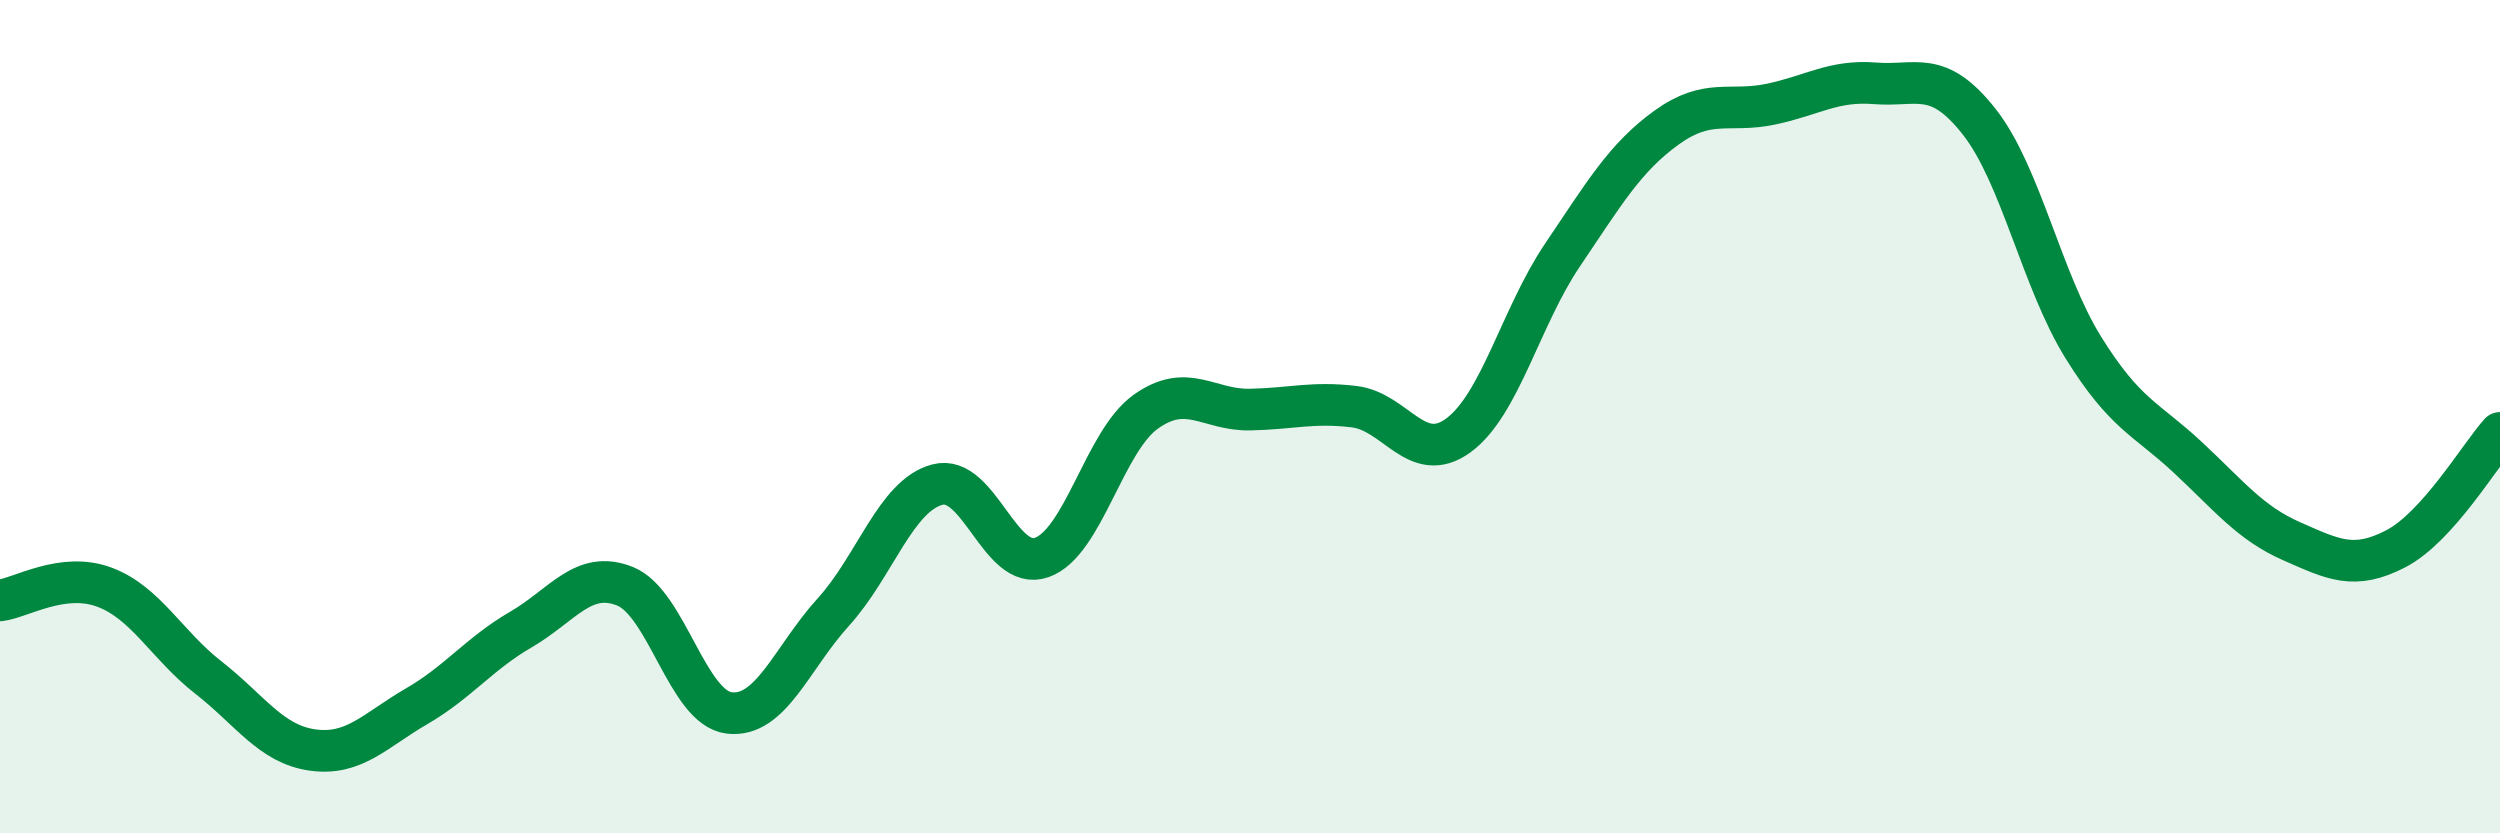
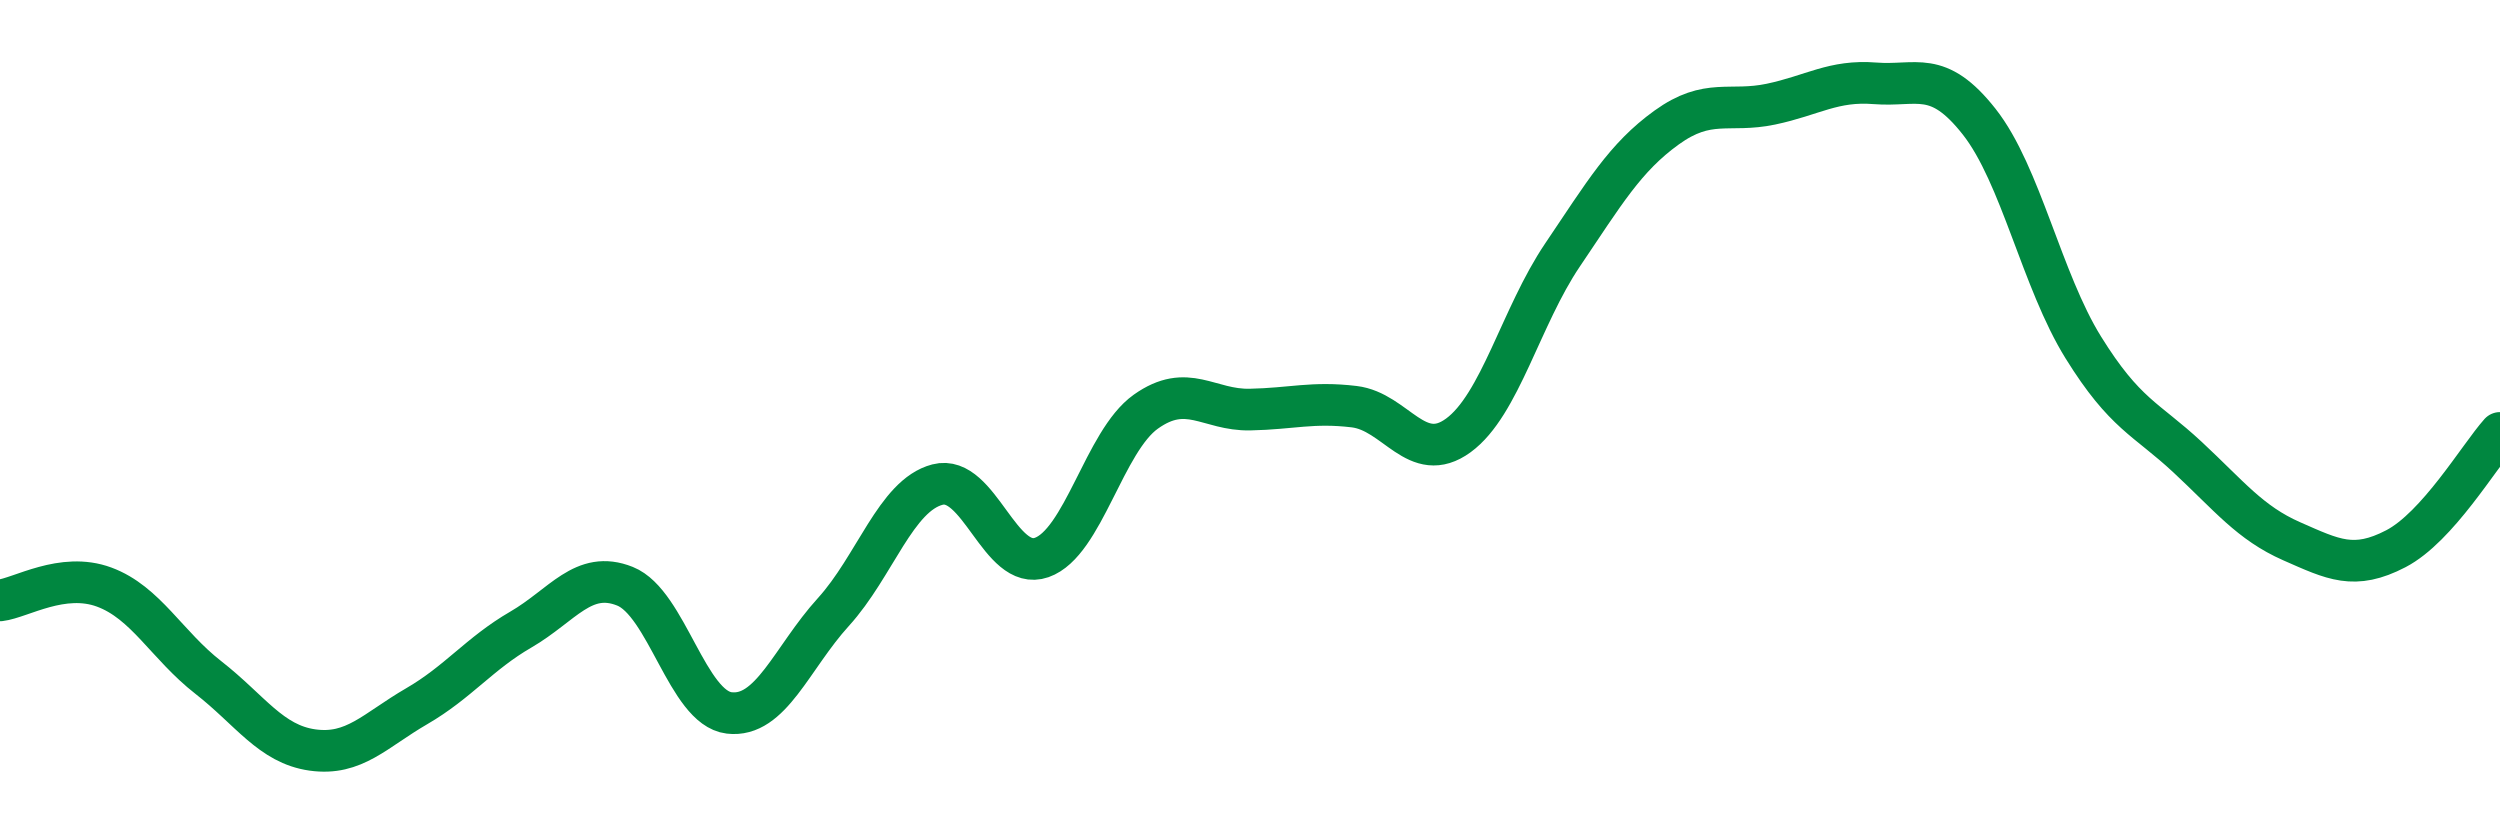
<svg xmlns="http://www.w3.org/2000/svg" width="60" height="20" viewBox="0 0 60 20">
-   <path d="M 0,14.41 C 0.5,14.35 1.5,13.72 2.5,14.09 C 3.5,14.46 4,15.48 5,16.26 C 6,17.04 6.5,17.86 7.5,18 C 8.5,18.14 9,17.53 10,16.95 C 11,16.37 11.5,15.69 12.5,15.11 C 13.5,14.53 14,13.67 15,14.07 C 16,14.47 16.5,16.99 17.5,17.11 C 18.5,17.23 19,15.79 20,14.69 C 21,13.59 21.5,11.89 22.5,11.63 C 23.5,11.37 24,13.73 25,13.38 C 26,13.03 26.5,10.59 27.5,9.88 C 28.5,9.17 29,9.85 30,9.83 C 31,9.81 31.5,9.64 32.5,9.76 C 33.5,9.88 34,11.18 35,10.45 C 36,9.72 36.5,7.6 37.5,6.12 C 38.5,4.64 39,3.78 40,3.06 C 41,2.34 41.5,2.71 42.5,2.5 C 43.5,2.29 44,1.92 45,2 C 46,2.08 46.5,1.65 47.5,2.92 C 48.5,4.19 49,6.73 50,8.34 C 51,9.95 51.5,10.04 52.5,10.97 C 53.5,11.9 54,12.55 55,12.99 C 56,13.43 56.5,13.69 57.5,13.17 C 58.5,12.65 59.5,10.95 60,10.39L60 20L0 20Z" fill="#008740" opacity="0.1" stroke-linecap="round" stroke-linejoin="round" />
  <path d="M 0,14.41 C 0.5,14.35 1.5,13.72 2.5,14.09 C 3.5,14.46 4,15.48 5,16.26 C 6,17.04 6.5,17.86 7.5,18 C 8.5,18.14 9,17.53 10,16.95 C 11,16.37 11.5,15.69 12.5,15.11 C 13.5,14.53 14,13.67 15,14.07 C 16,14.47 16.5,16.99 17.5,17.11 C 18.5,17.23 19,15.79 20,14.69 C 21,13.59 21.5,11.89 22.5,11.63 C 23.5,11.37 24,13.73 25,13.38 C 26,13.03 26.5,10.59 27.5,9.88 C 28.5,9.17 29,9.85 30,9.83 C 31,9.81 31.5,9.64 32.5,9.76 C 33.5,9.88 34,11.18 35,10.45 C 36,9.72 36.5,7.6 37.5,6.12 C 38.5,4.64 39,3.78 40,3.06 C 41,2.34 41.5,2.71 42.5,2.5 C 43.5,2.29 44,1.92 45,2 C 46,2.08 46.5,1.65 47.5,2.92 C 48.5,4.19 49,6.73 50,8.34 C 51,9.95 51.5,10.04 52.5,10.97 C 53.5,11.9 54,12.55 55,12.99 C 56,13.43 56.5,13.69 57.5,13.17 C 58.5,12.65 59.5,10.95 60,10.39" stroke="#008740" stroke-width="1" fill="none" stroke-linecap="round" stroke-linejoin="round" />
</svg>